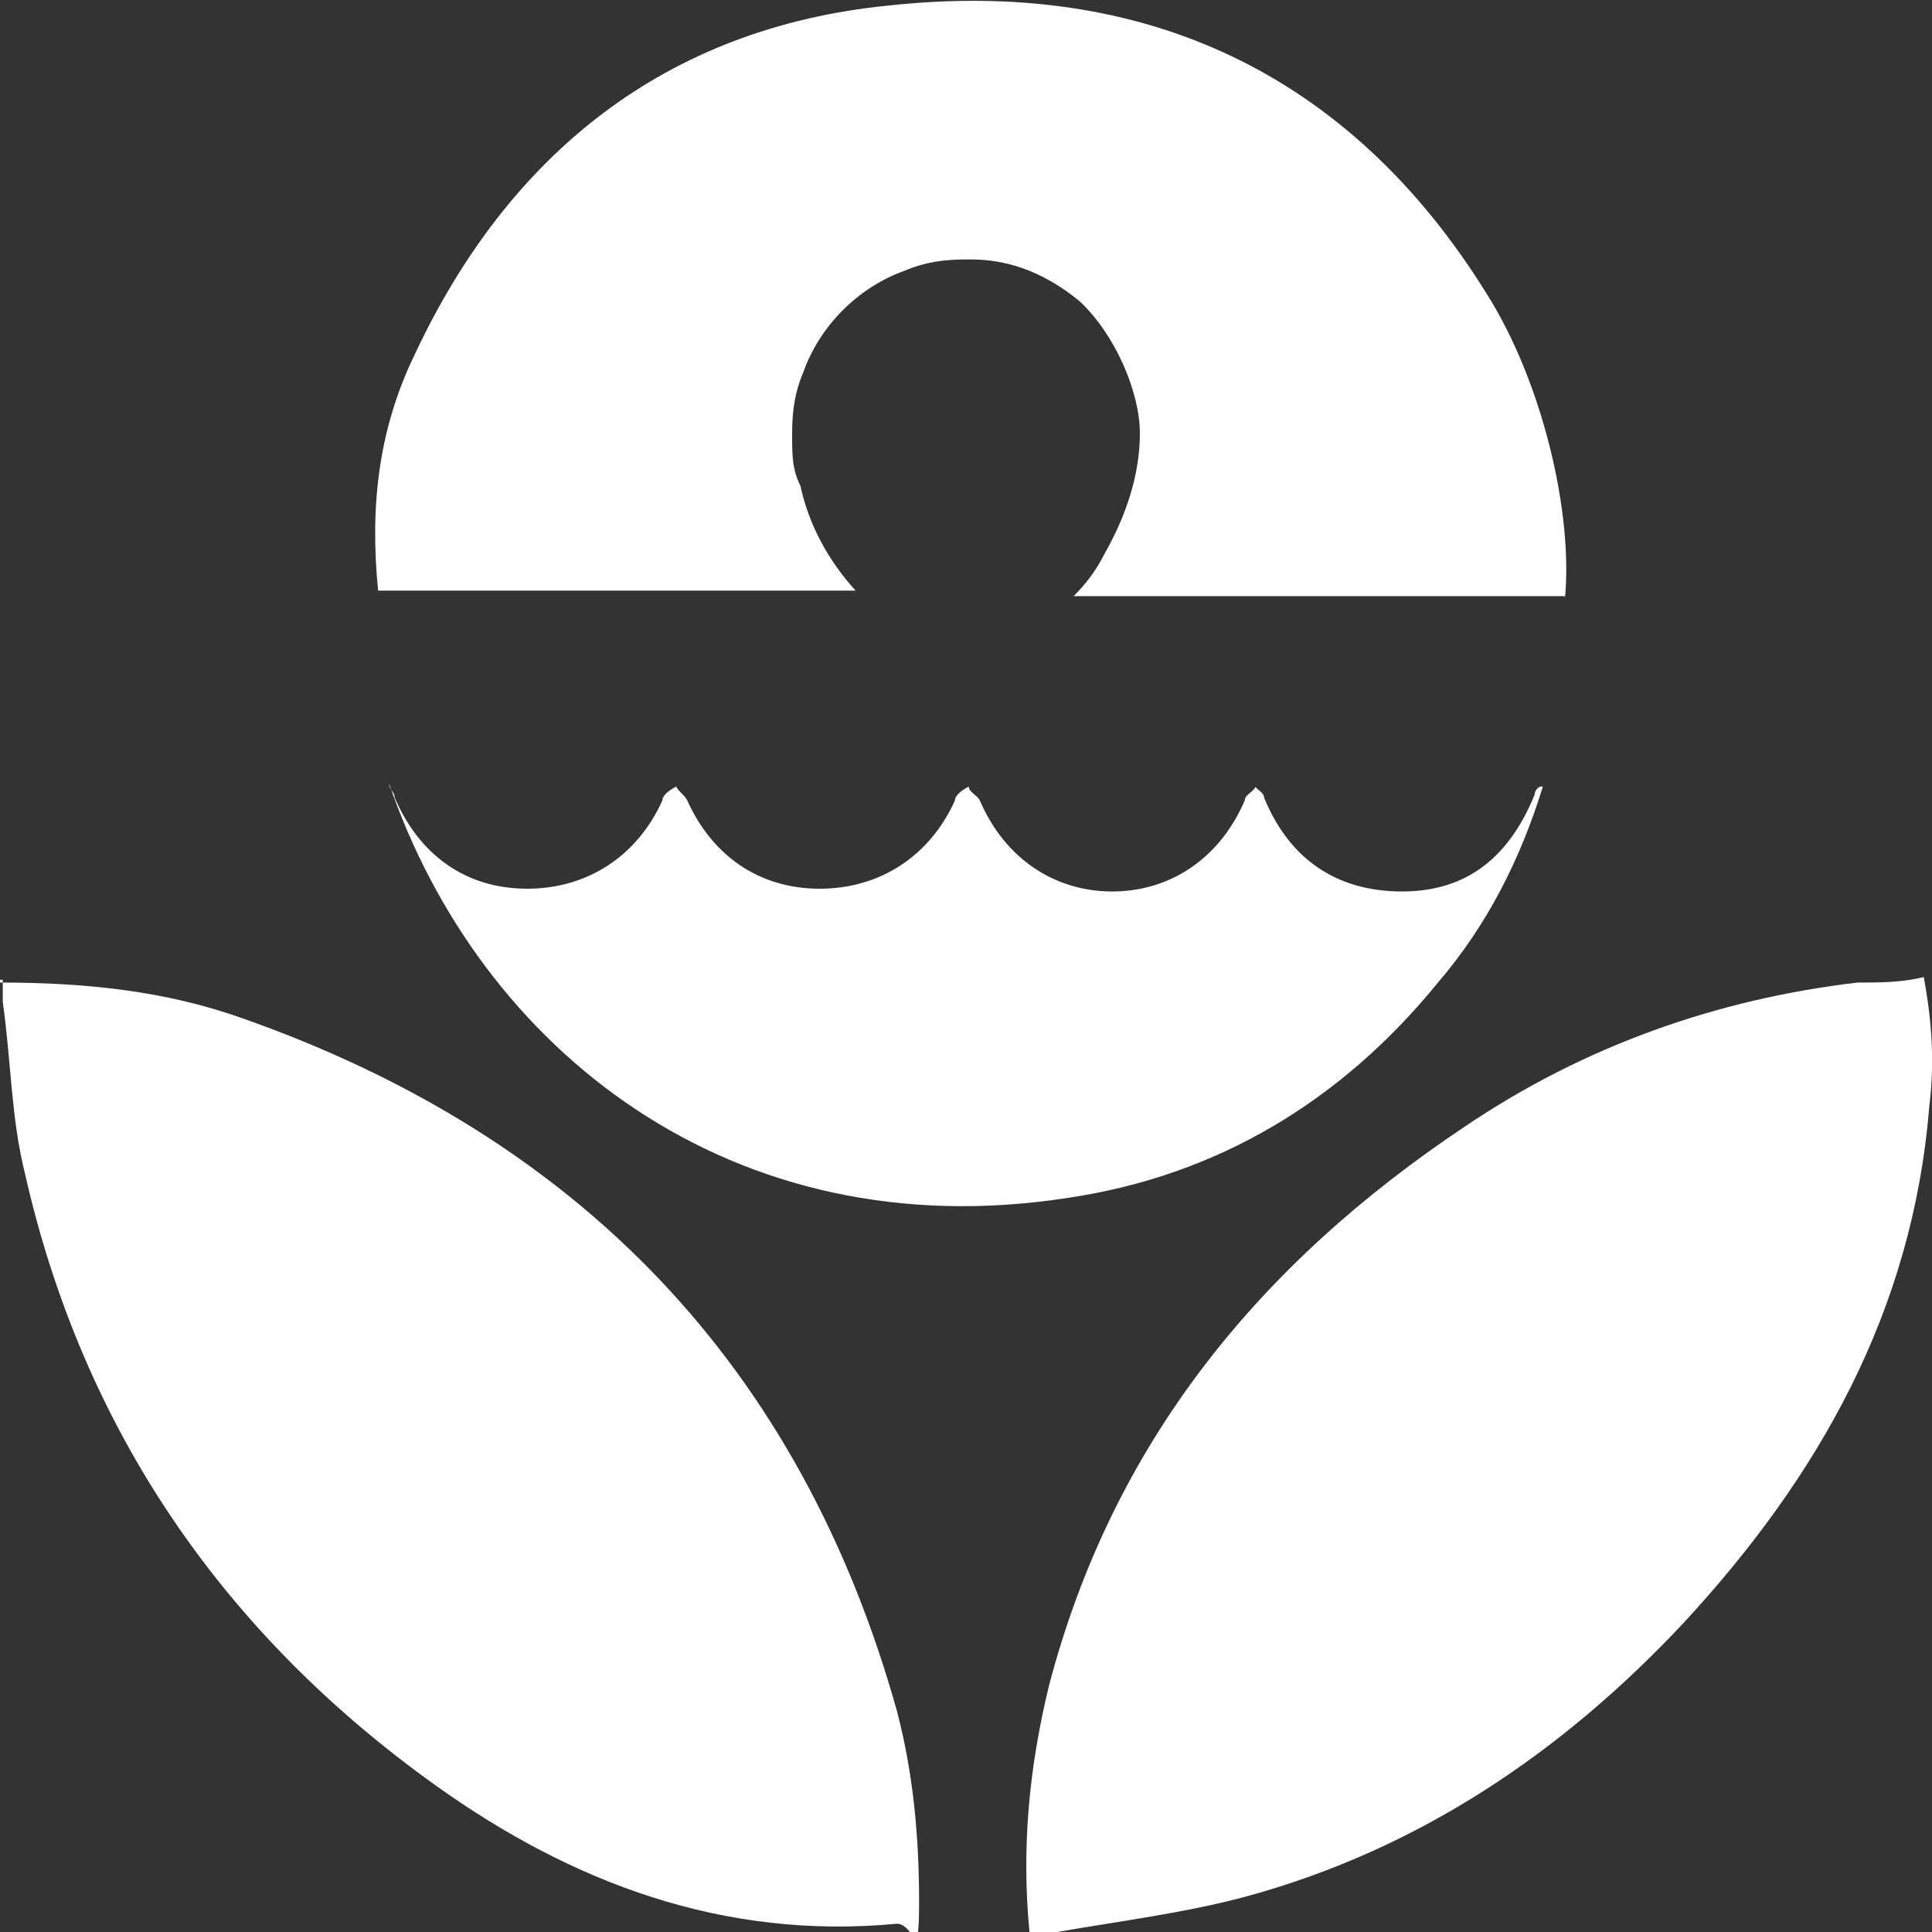
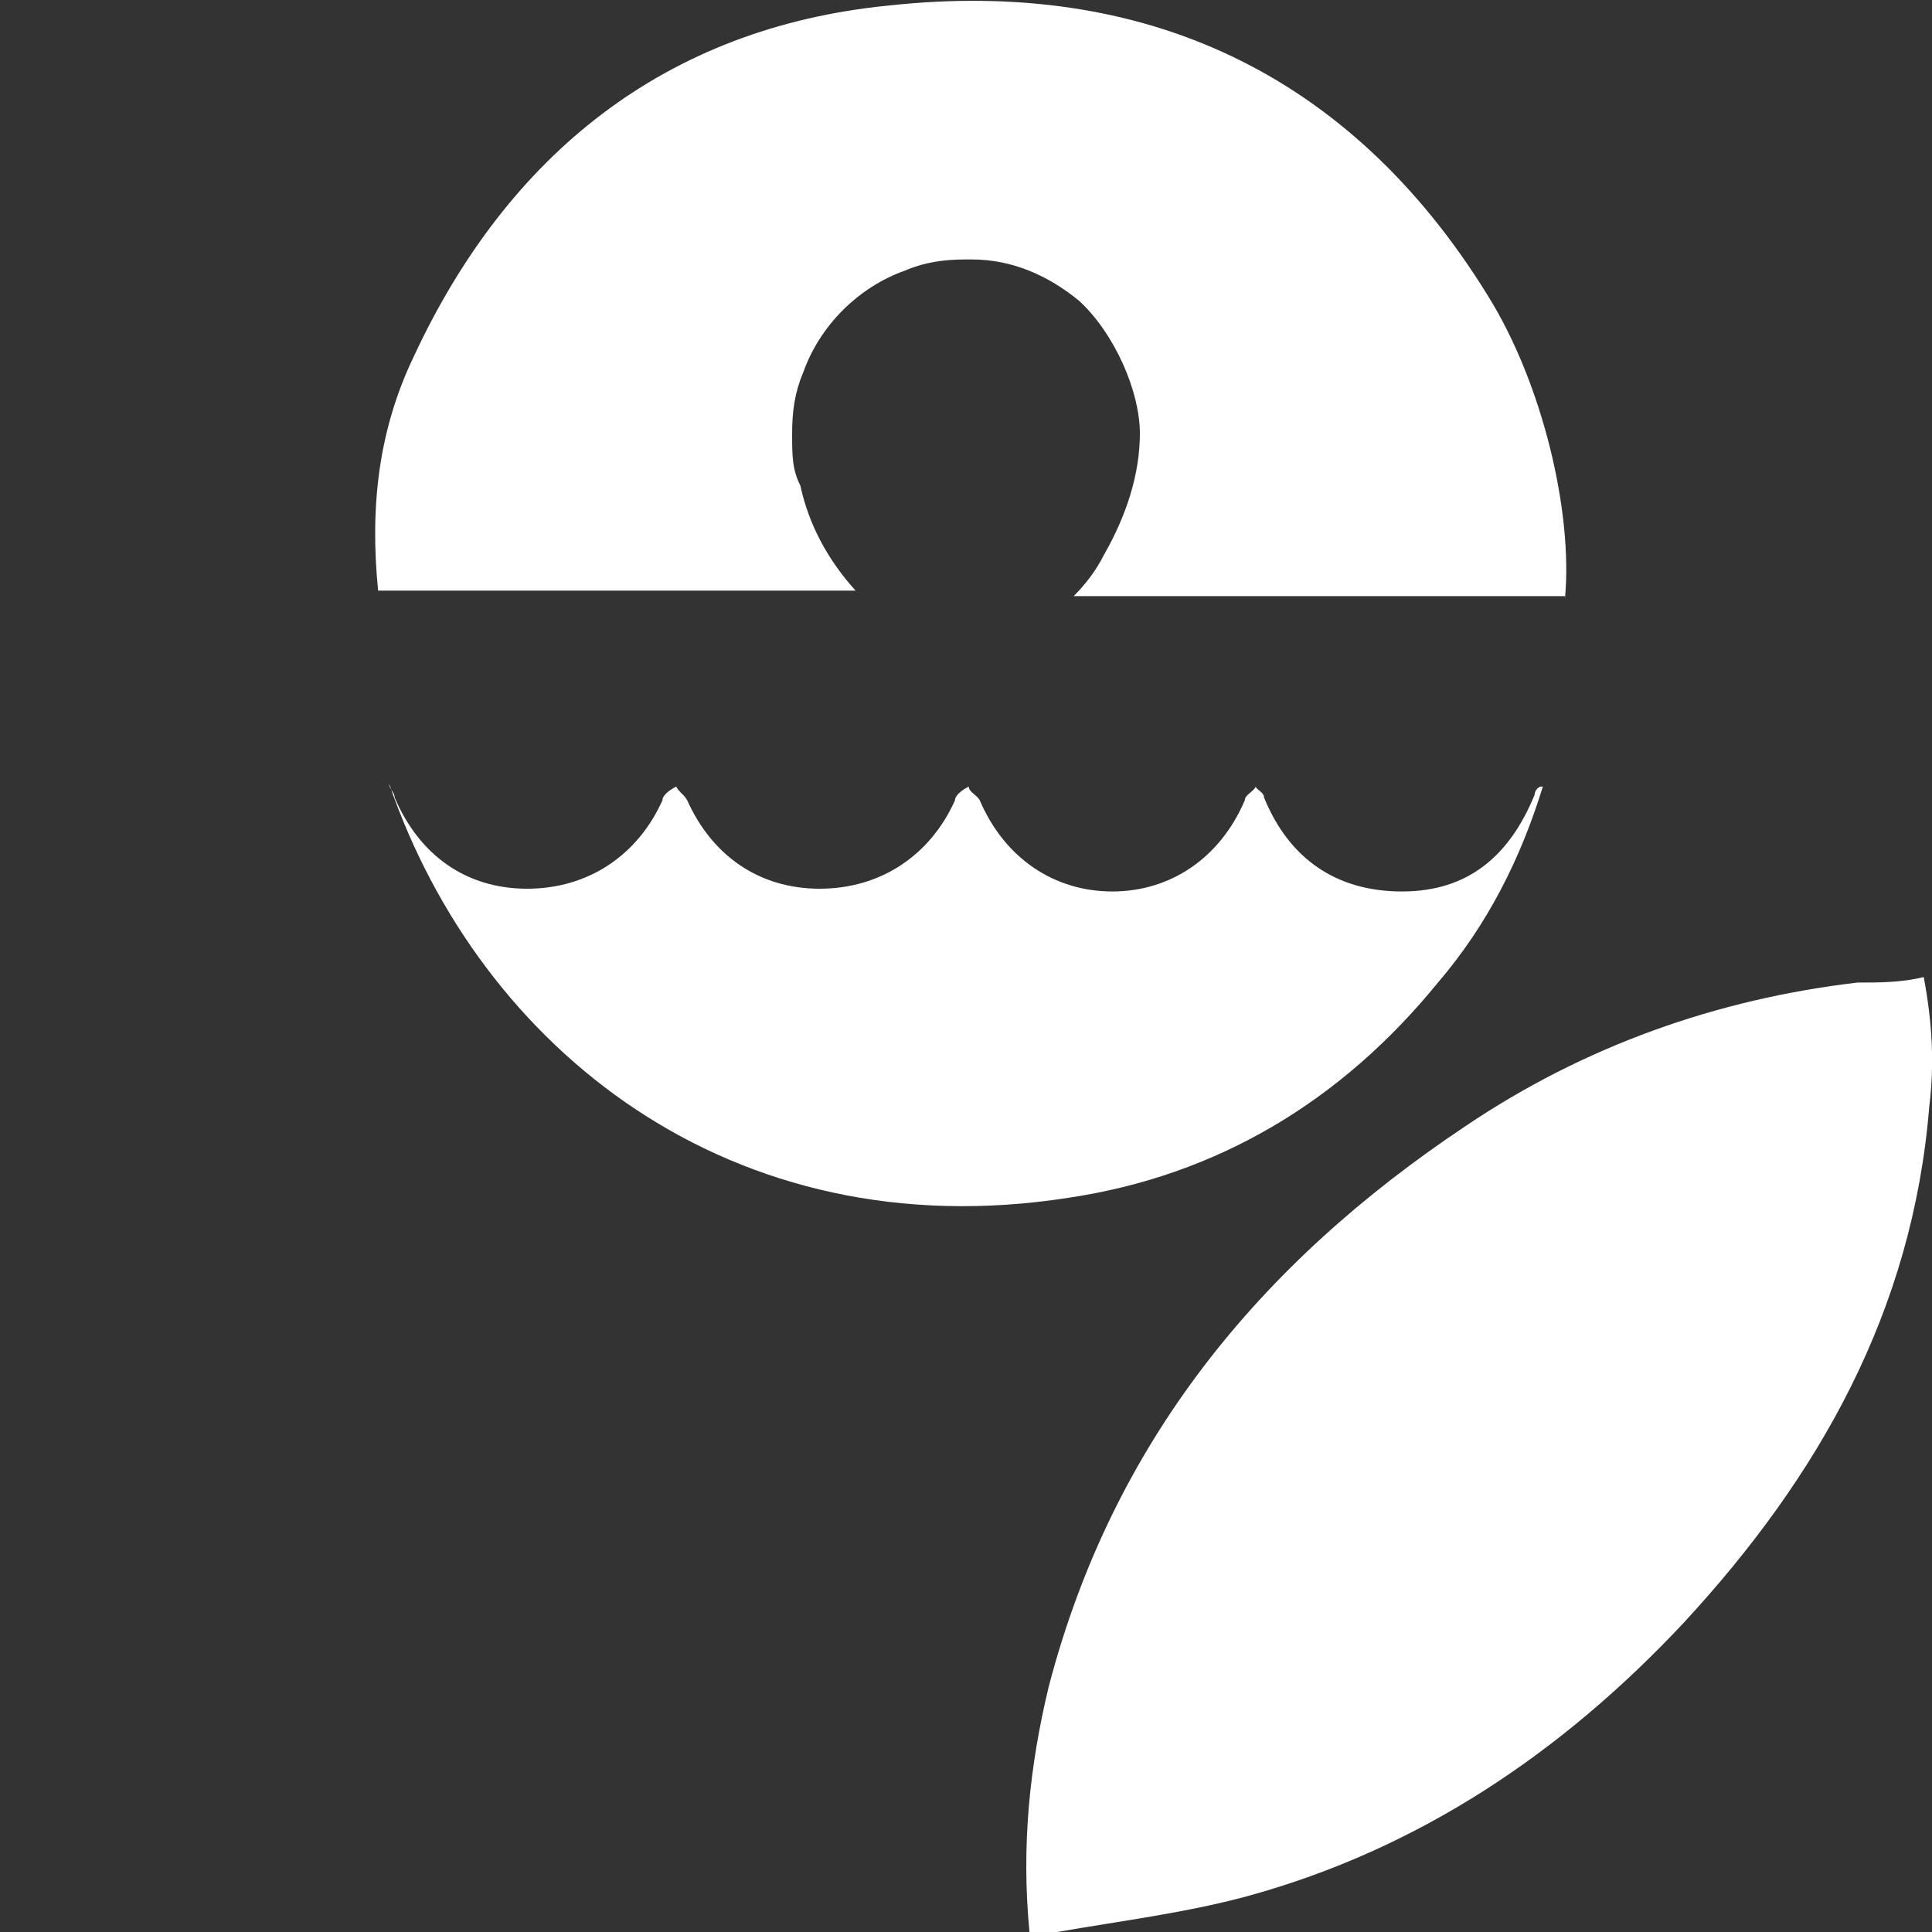
<svg xmlns="http://www.w3.org/2000/svg" id="Layer_1" viewBox="0 0 70 70">
  <rect x="0" y="0" width="70" height="70" fill="#333333" stroke="none" />
  <defs>
    <style>      .st0 {        fill: #fff;      }    </style>
  </defs>
-   <path class="st0" d="M0,35.6c3.1,0,6,.3,8.8,1.3,12.2,4.3,20.2,12.6,23.7,25.1.6,2.3.8,4.6.8,6.9s-.2.8-.8.8c-6.3.6-11.8-1.5-16.7-5-7.7-5.5-12.8-12.9-14.9-22.2-.5-2-.5-4.1-.8-6.2v-.8H0Z" />
  <path class="st0" d="M37.3,70c-.3-3.1,0-6,.7-8.9,2.3-8.8,7.6-15.3,15.1-20.3,4.3-2.9,9.1-4.6,14.2-5.2.8,0,1.6,0,2.4-.2.3,1.6.4,3.1.2,4.7-.6,7.4-4,13.4-8.9,18.7-4.4,4.7-9.6,8.2-15.8,9.9-2.2.6-4.6.9-6.9,1.3h-1,0Z" />
  <path class="st0" d="M56.7,21.6h-17.8c.4-.4.8-.9,1.1-1.5.8-1.4,1.3-2.9,1.3-4.4s-.9-3.6-2.2-4.8h0c-1.1-.9-2.4-1.5-3.9-1.5h-.2c-.8,0-1.5.1-2.2.4-1.7.6-3.1,2-3.7,3.7-.3.7-.4,1.4-.4,2.2s0,1.3.3,1.9c.3,1.4,1,2.7,2,3.8H13.7c-.3-3,0-5.8,1.3-8.5C18.4,5.6,24.1,1,32.2.2c9.2-1,16.7,2.4,21.7,10.5,2,3.2,3.1,7.9,2.8,11h0Z" />
  <path class="st0" d="M55.9,28.5c-.8,2.6-2,5-3.8,7.1-3.5,4.3-8,7-13.4,7.8-12.2,1.9-21.3-5.4-24.6-15,0,.2.2.3.2.5.9,2.1,2.6,3.3,4.8,3.3s4-1.2,4.9-3.2c0-.2.3-.4.5-.5.1.2.3.3.4.5.9,2,2.6,3.2,4.8,3.2s4-1.2,4.9-3.2c0-.2.3-.4.5-.5,0,.2.3.3.4.5.9,2.1,2.7,3.3,4.8,3.3s3.9-1.2,4.8-3.3c0-.2.3-.3.4-.5,0,.1.3.2.3.4.9,2.2,2.6,3.4,5,3.4s3.9-1.3,4.8-3.5c0,0,0-.2.2-.3h.2-.1Z" />
</svg>